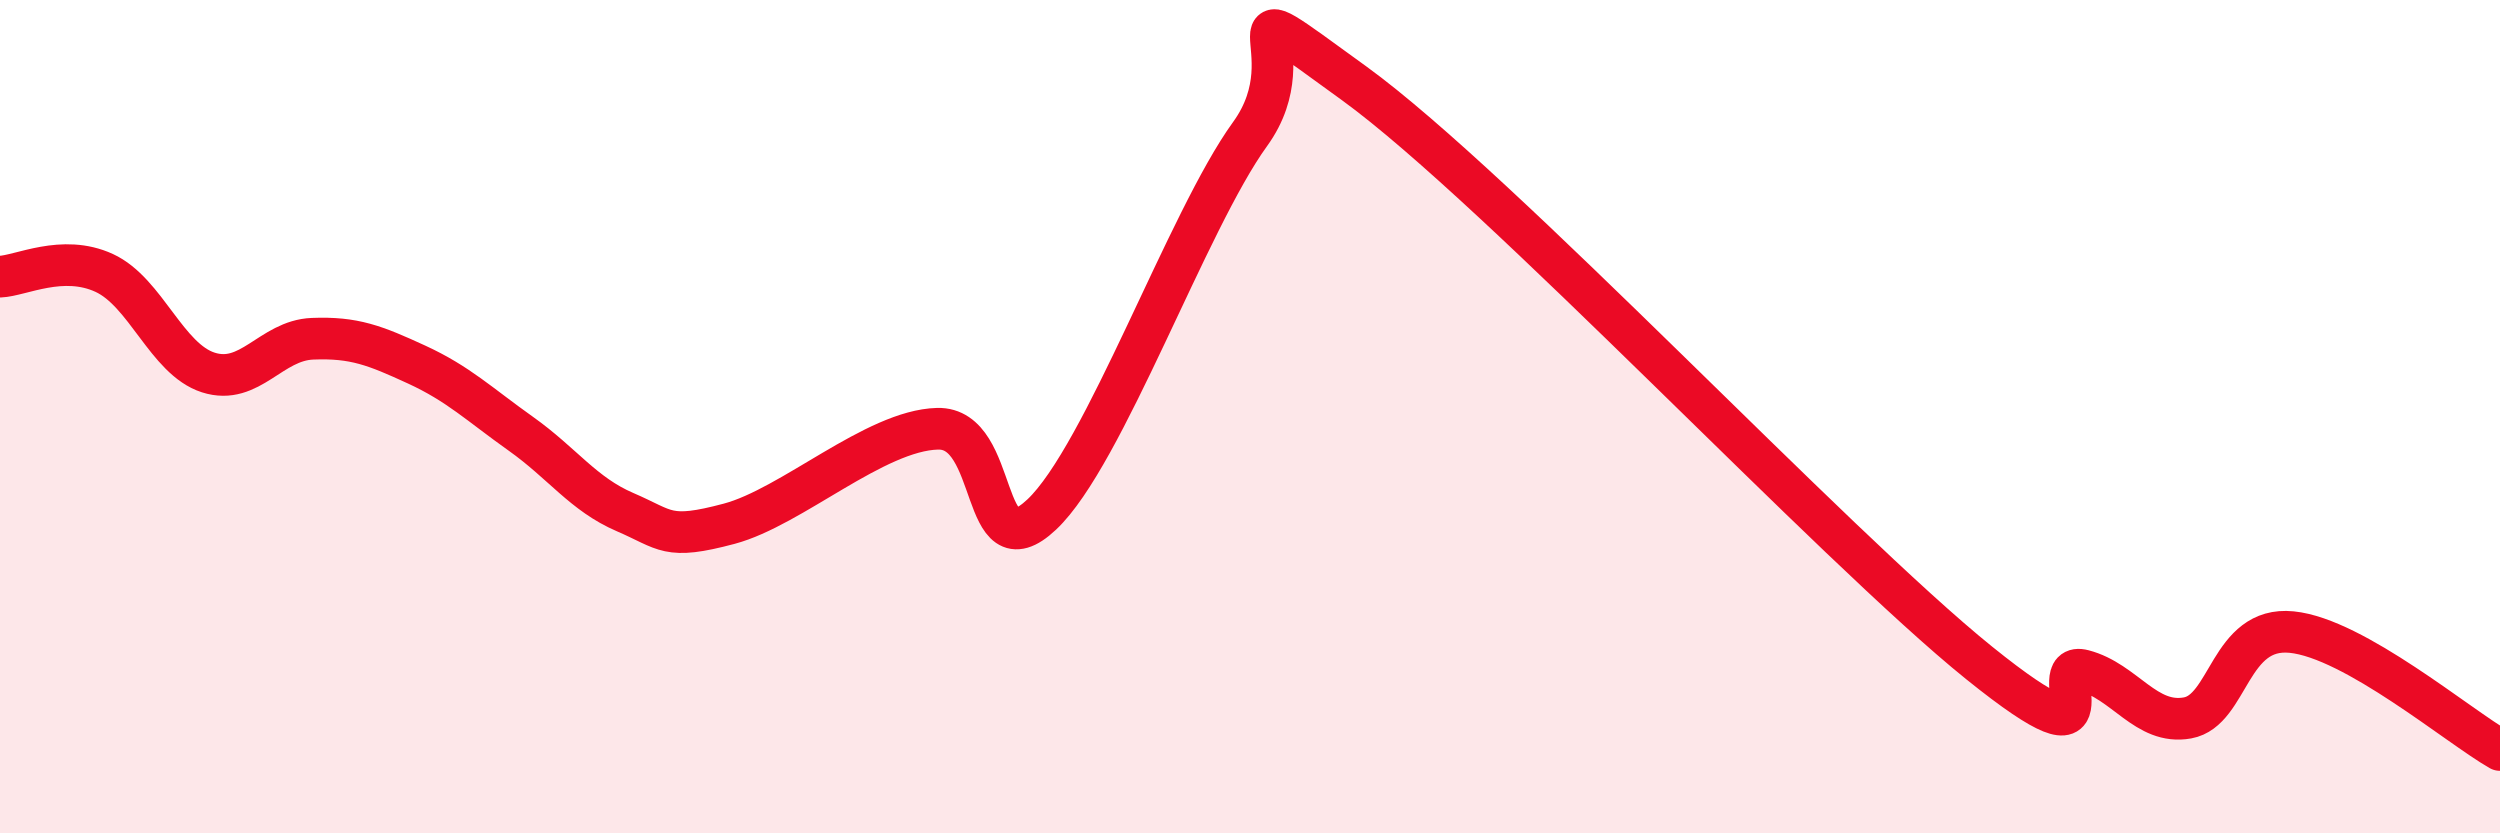
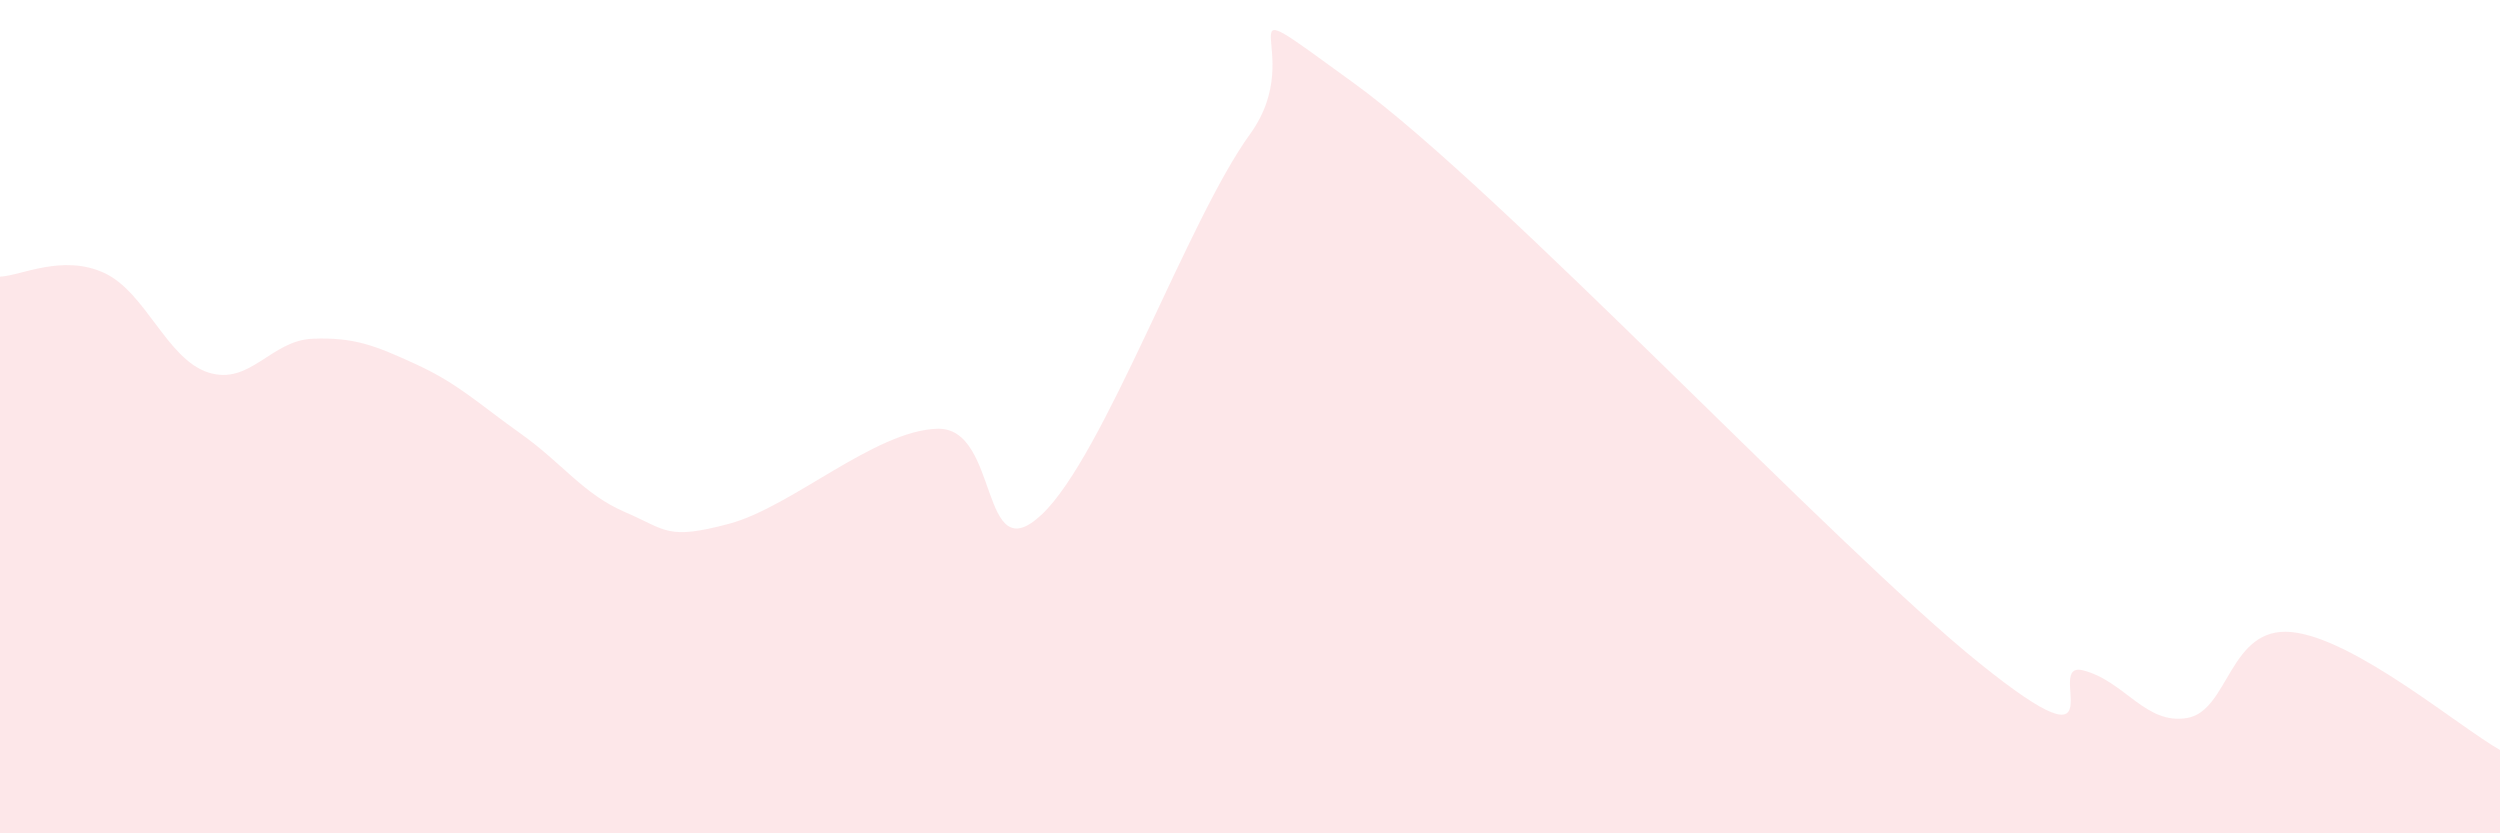
<svg xmlns="http://www.w3.org/2000/svg" width="60" height="20" viewBox="0 0 60 20">
  <path d="M 0,6.64 C 0.5,6.62 1.5,6.09 2.5,6.55 C 3.5,7.01 4,8.62 5,8.94 C 6,9.26 6.5,8.17 7.5,8.13 C 8.5,8.09 9,8.29 10,8.75 C 11,9.21 11.5,9.7 12.5,10.41 C 13.5,11.12 14,11.86 15,12.29 C 16,12.72 16,12.97 17.5,12.57 C 19,12.17 21,10.33 22.5,10.29 C 24,10.25 23.5,13.76 25,12.35 C 26.5,10.94 28.5,5.29 30,3.22 C 31.5,1.15 29,-0.54 32.5,2 C 36,4.54 44,13.09 47.5,15.91 C 51,18.73 49,15.83 50,16.09 C 51,16.35 51.5,17.41 52.5,17.23 C 53.5,17.05 53.5,15.02 55,15.17 C 56.5,15.32 59,17.43 60,18L60 20L0 20Z" fill="#EB0A25" opacity="0.1" stroke-linecap="round" stroke-linejoin="round" />
-   <path d="M 0,6.64 C 0.5,6.62 1.5,6.09 2.5,6.55 C 3.5,7.01 4,8.62 5,8.94 C 6,9.26 6.5,8.17 7.5,8.13 C 8.5,8.09 9,8.29 10,8.75 C 11,9.21 11.5,9.7 12.5,10.41 C 13.5,11.12 14,11.86 15,12.29 C 16,12.72 16,12.97 17.5,12.57 C 19,12.17 21,10.33 22.5,10.29 C 24,10.25 23.5,13.76 25,12.35 C 26.5,10.94 28.5,5.29 30,3.22 C 31.5,1.15 29,-0.54 32.5,2 C 36,4.54 44,13.09 47.5,15.91 C 51,18.73 49,15.83 50,16.09 C 51,16.35 51.5,17.41 52.5,17.23 C 53.5,17.05 53.5,15.02 55,15.17 C 56.5,15.32 59,17.43 60,18" stroke="#EB0A25" stroke-width="1" fill="none" stroke-linecap="round" stroke-linejoin="round" />
</svg>